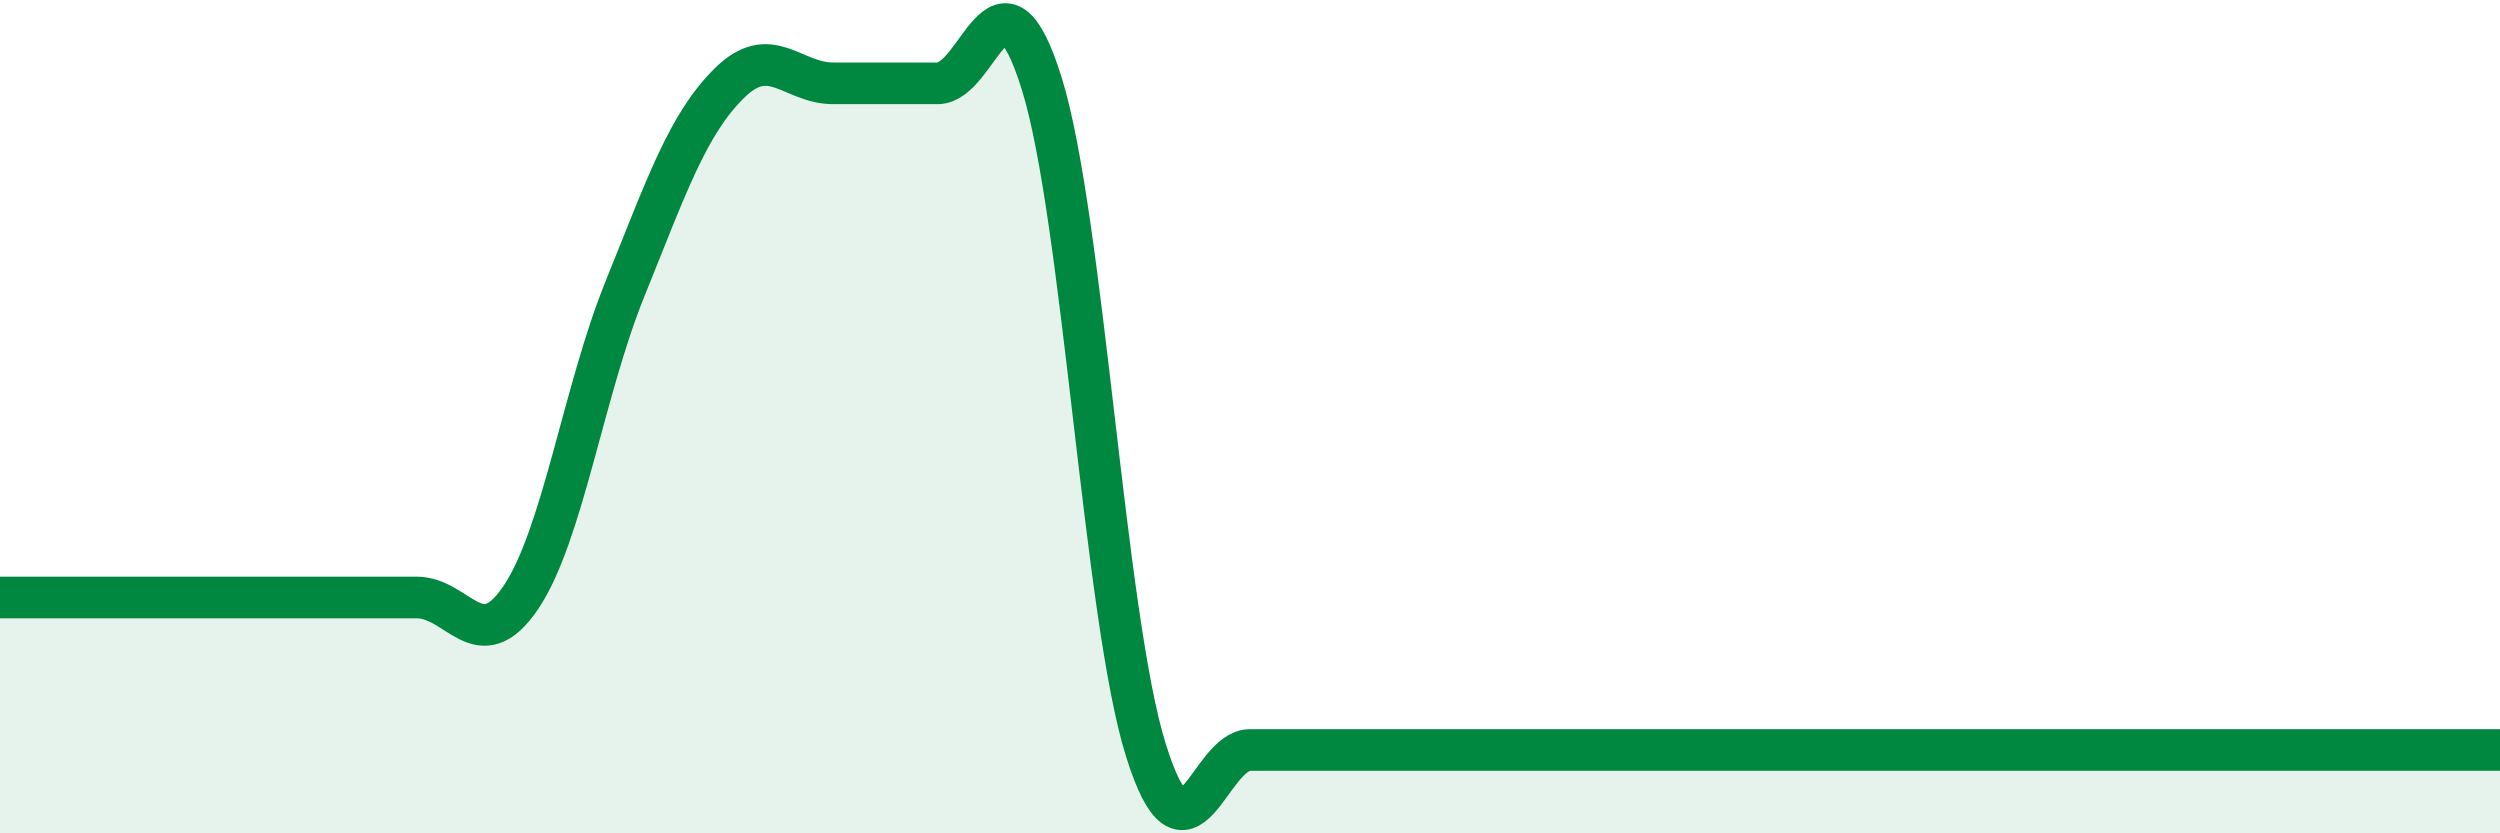
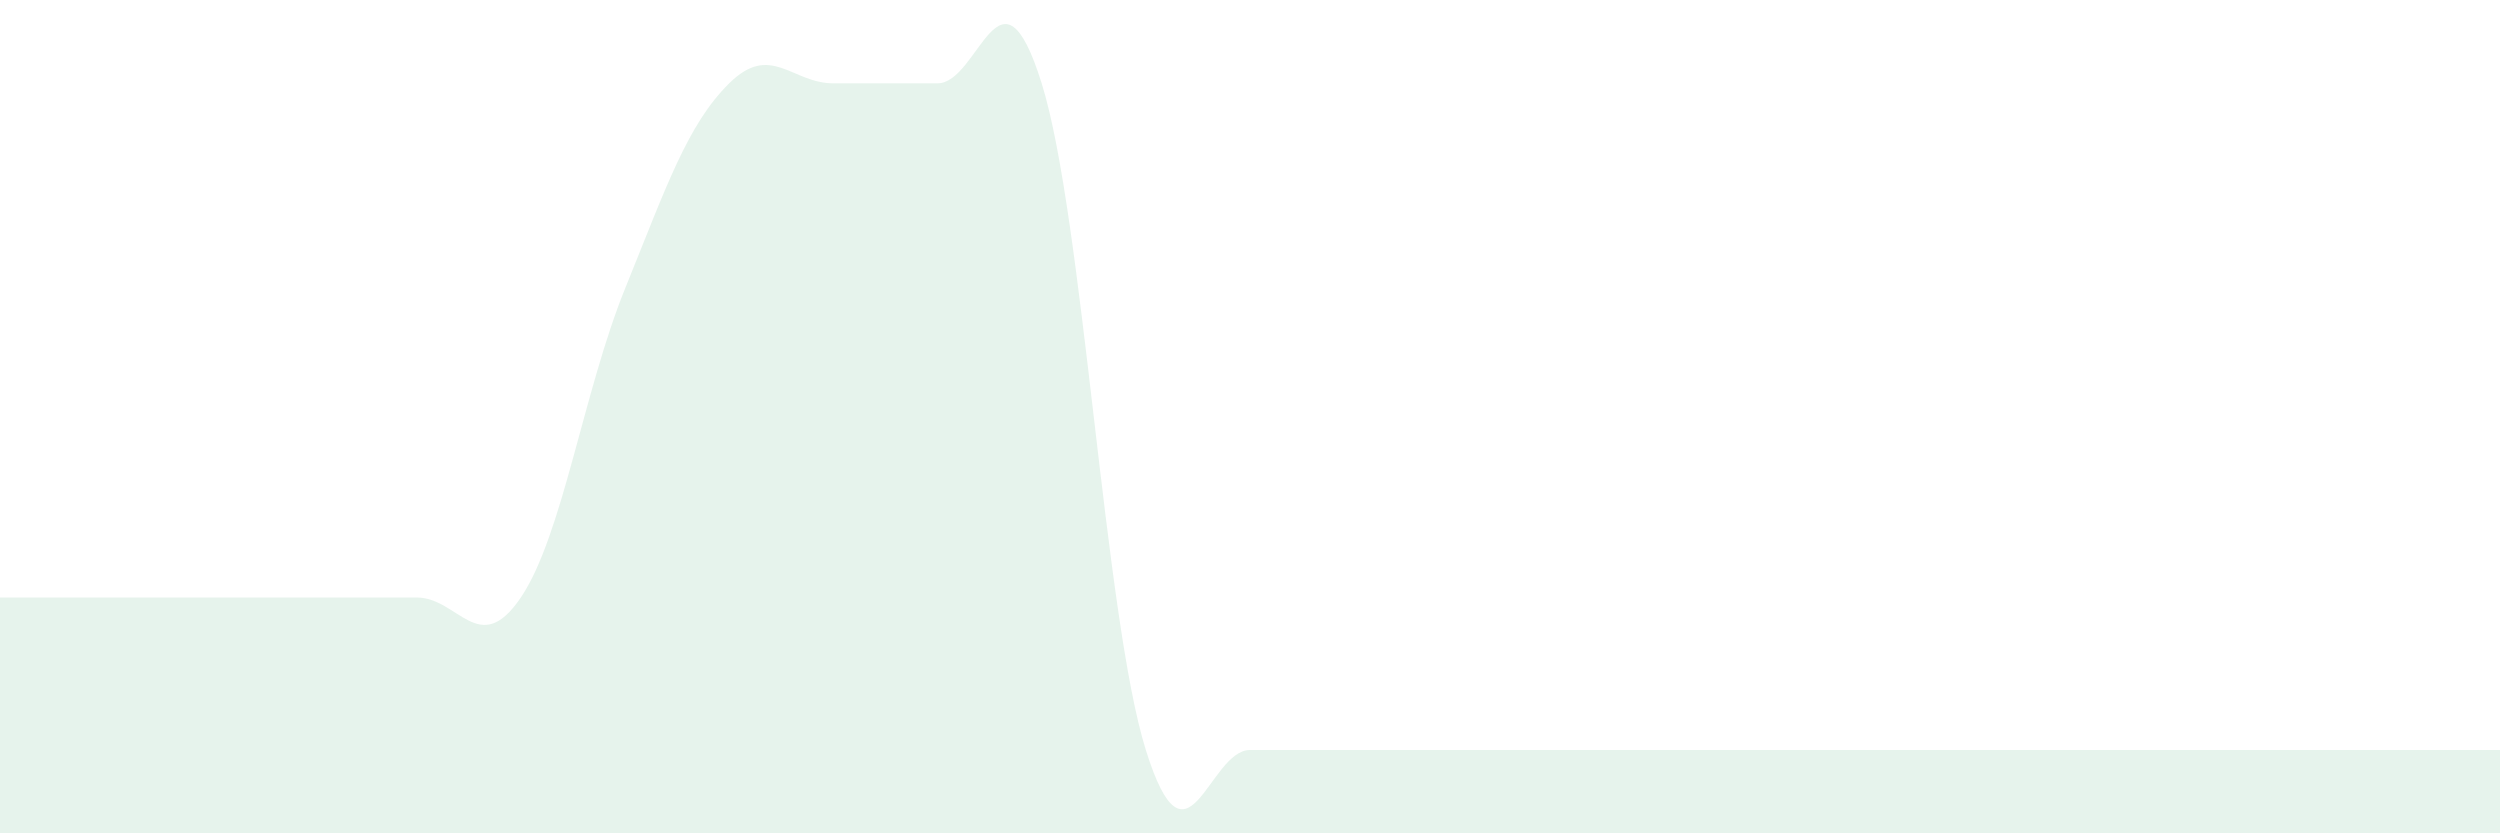
<svg xmlns="http://www.w3.org/2000/svg" width="60" height="20" viewBox="0 0 60 20">
  <path d="M 0,14.34 C 0.5,14.34 1.5,14.34 2.5,14.34 C 3.5,14.34 4,14.34 5,14.34 C 6,14.34 6.5,14.34 7.5,14.34 C 8.5,14.34 9,14.34 10,14.34 C 11,14.34 11.5,15.82 12.5,14.34 C 13.5,12.86 14,9.4 15,6.93 C 16,4.46 16.5,2.99 17.5,2 C 18.5,1.01 19,2 20,2 C 21,2 21.5,2 22.5,2 C 23.5,2 24,-1.2 25,2 C 26,5.2 26.5,14.8 27.5,18 C 28.5,21.2 29,18 30,18 C 31,18 31.5,18 32.5,18 C 33.5,18 34,18 35,18 C 36,18 36.5,18 37.5,18 C 38.5,18 39,18 40,18 C 41,18 41.5,18 42.5,18 C 43.5,18 44,18 45,18 C 46,18 46.5,18 47.5,18 C 48.5,18 49,18 50,18 C 51,18 51.5,18 52.5,18 C 53.5,18 53.5,18 55,18 C 56.5,18 59,18 60,18L60 20L0 20Z" fill="#008740" opacity="0.1" stroke-linecap="round" stroke-linejoin="round" />
-   <path d="M 0,14.34 C 0.5,14.34 1.5,14.34 2.5,14.34 C 3.5,14.34 4,14.34 5,14.34 C 6,14.34 6.5,14.34 7.5,14.34 C 8.5,14.34 9,14.34 10,14.34 C 11,14.34 11.5,15.82 12.5,14.34 C 13.5,12.86 14,9.4 15,6.93 C 16,4.46 16.5,2.99 17.5,2 C 18.5,1.01 19,2 20,2 C 21,2 21.5,2 22.5,2 C 23.5,2 24,-1.2 25,2 C 26,5.2 26.5,14.8 27.5,18 C 28.5,21.2 29,18 30,18 C 31,18 31.5,18 32.5,18 C 33.5,18 34,18 35,18 C 36,18 36.5,18 37.5,18 C 38.5,18 39,18 40,18 C 41,18 41.5,18 42.5,18 C 43.5,18 44,18 45,18 C 46,18 46.5,18 47.5,18 C 48.5,18 49,18 50,18 C 51,18 51.5,18 52.5,18 C 53.5,18 53.5,18 55,18 C 56.5,18 59,18 60,18" stroke="#008740" stroke-width="1" fill="none" stroke-linecap="round" stroke-linejoin="round" />
</svg>